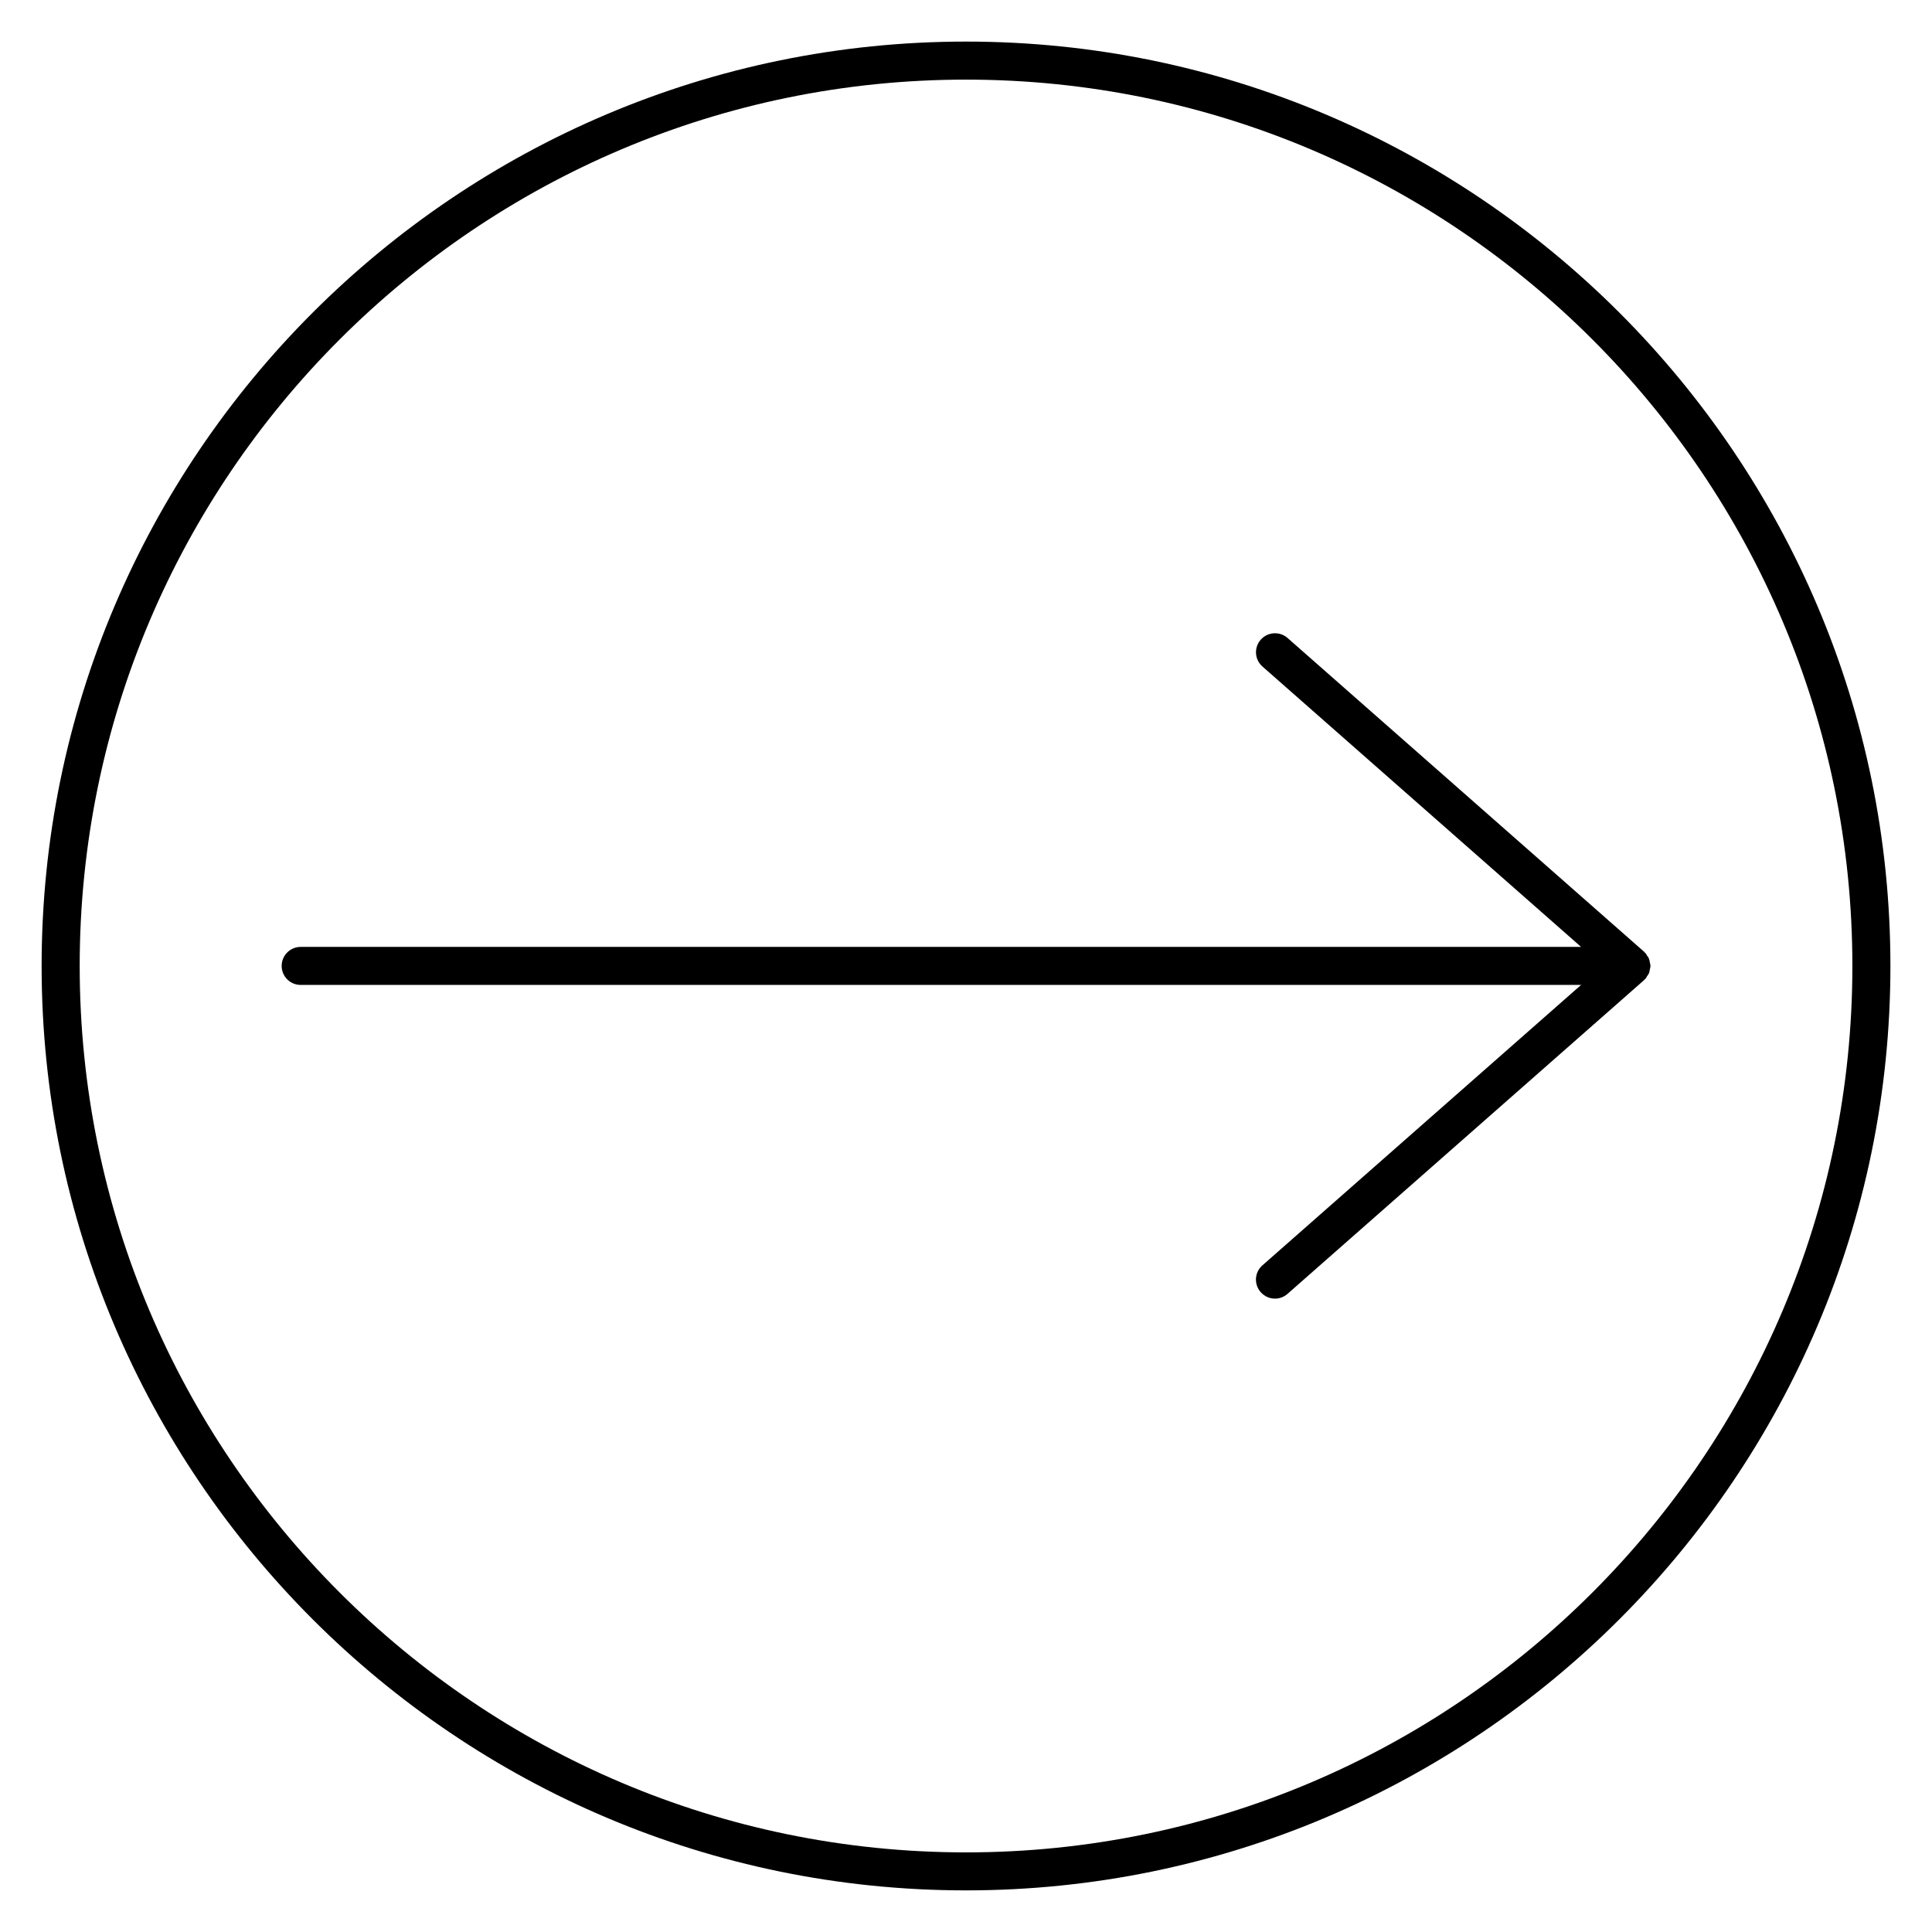
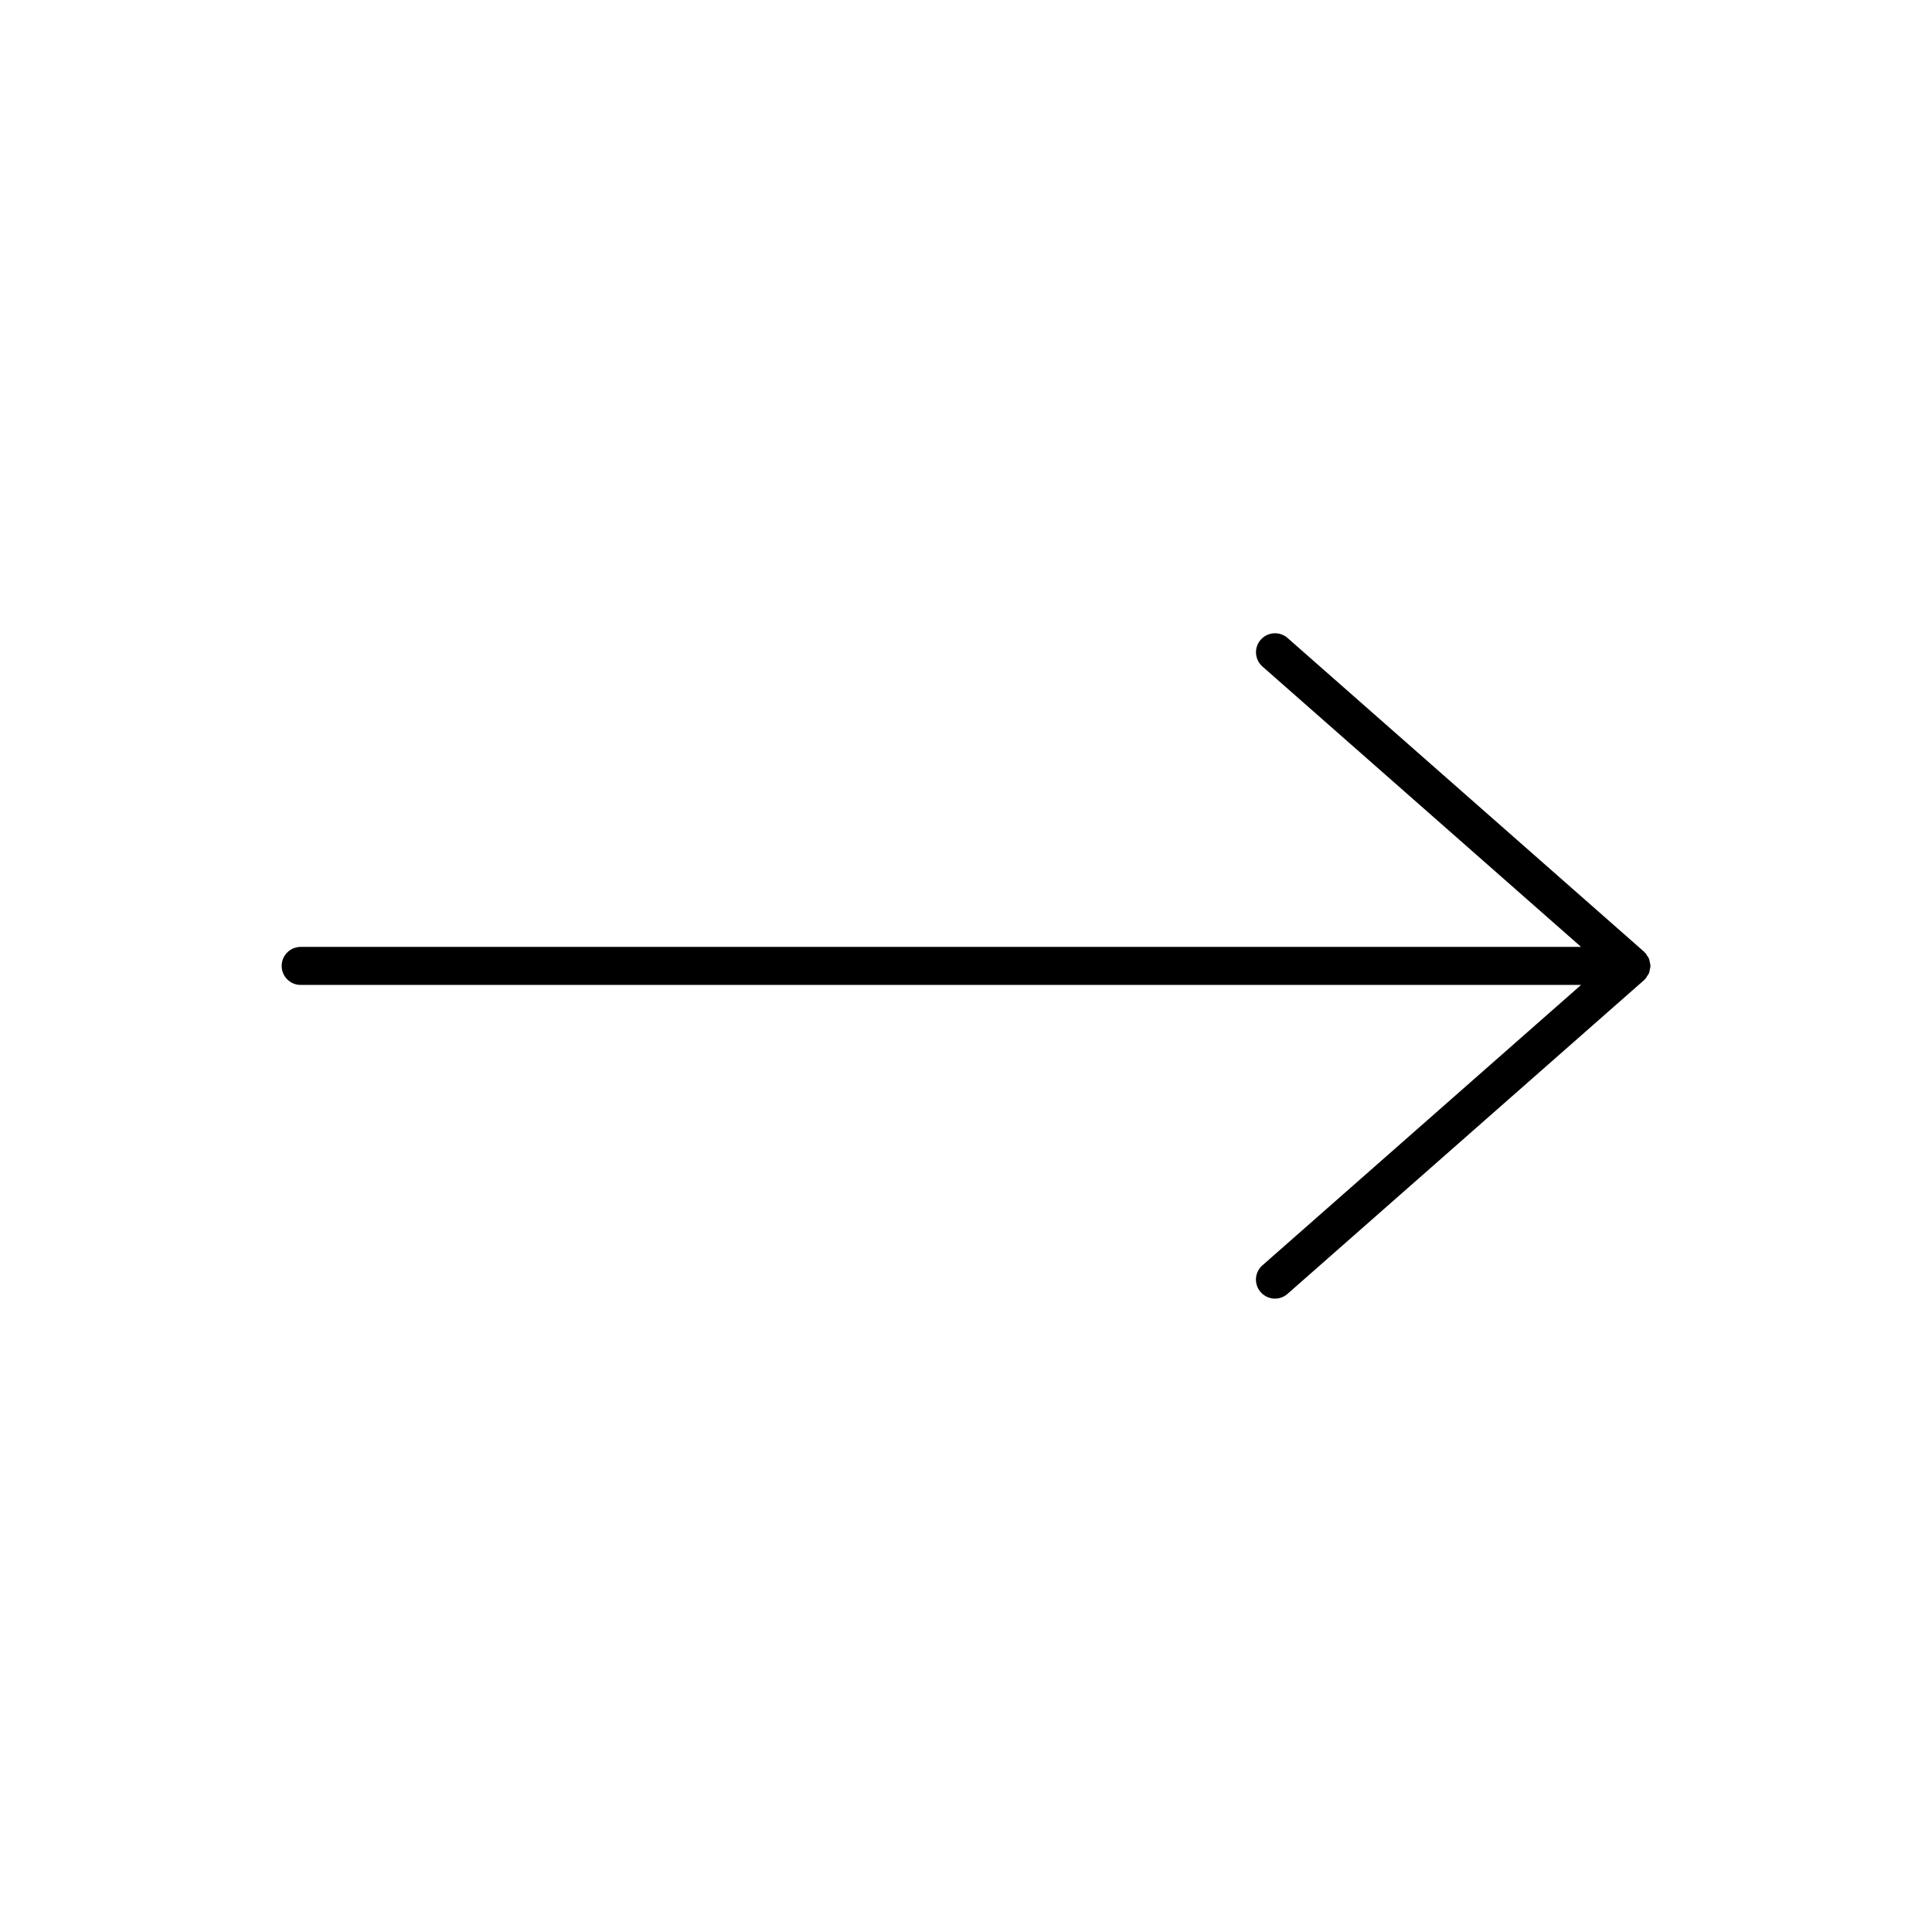
<svg xmlns="http://www.w3.org/2000/svg" fill="#000000" width="800px" height="800px" version="1.1" viewBox="144 144 512 512">
  <g>
-     <path d="m400.01 155.02c-135.08 0-244.98 109.89-244.98 244.97s109.89 244.98 244.97 244.98 244.98-109.89 244.98-244.98c0-135.08-109.89-244.97-244.97-244.97zm0 479.88c-129.52 0-234.89-105.38-234.89-234.91 0-129.53 105.38-234.89 234.89-234.89 129.52 0 234.89 105.38 234.89 234.89 0.004 129.52-105.38 234.91-234.89 234.91z" />
    <path d="m581.04 401.75c0.102-0.262 0.133-0.535 0.18-0.805 0.059-0.273 0.141-0.523 0.152-0.805 0-0.059 0.031-0.102 0.031-0.16 0-0.059-0.031-0.102-0.031-0.16-0.012-0.273-0.09-0.535-0.152-0.805-0.051-0.273-0.082-0.535-0.18-0.805-0.039-0.102-0.07-0.211-0.109-0.301-0.121-0.25-0.312-0.465-0.473-0.695-0.121-0.18-0.18-0.395-0.324-0.562-0.031-0.039-0.082-0.051-0.121-0.09-0.082-0.082-0.16-0.172-0.23-0.242-0.039-0.031-0.059-0.09-0.102-0.121l-94.465-83.129c-2.086-1.832-5.269-1.633-7.106 0.453-1.844 2.086-1.641 5.269 0.453 7.113l84.438 74.301h-339.32c-2.781 0-5.039 2.258-5.039 5.039s2.258 5.039 5.039 5.039h339.32l-84.449 74.312c-2.098 1.832-2.297 5.019-0.453 7.106 0.996 1.129 2.379 1.715 3.777 1.715 1.18 0 2.367-0.414 3.324-1.258l94.473-83.129c0.039-0.031 0.059-0.09 0.102-0.121 0.09-0.082 0.16-0.172 0.242-0.25 0.031-0.031 0.082-0.039 0.109-0.082 0.152-0.172 0.211-0.383 0.324-0.562 0.16-0.23 0.352-0.441 0.473-0.695 0.047-0.098 0.074-0.199 0.117-0.301z" />
  </g>
</svg>